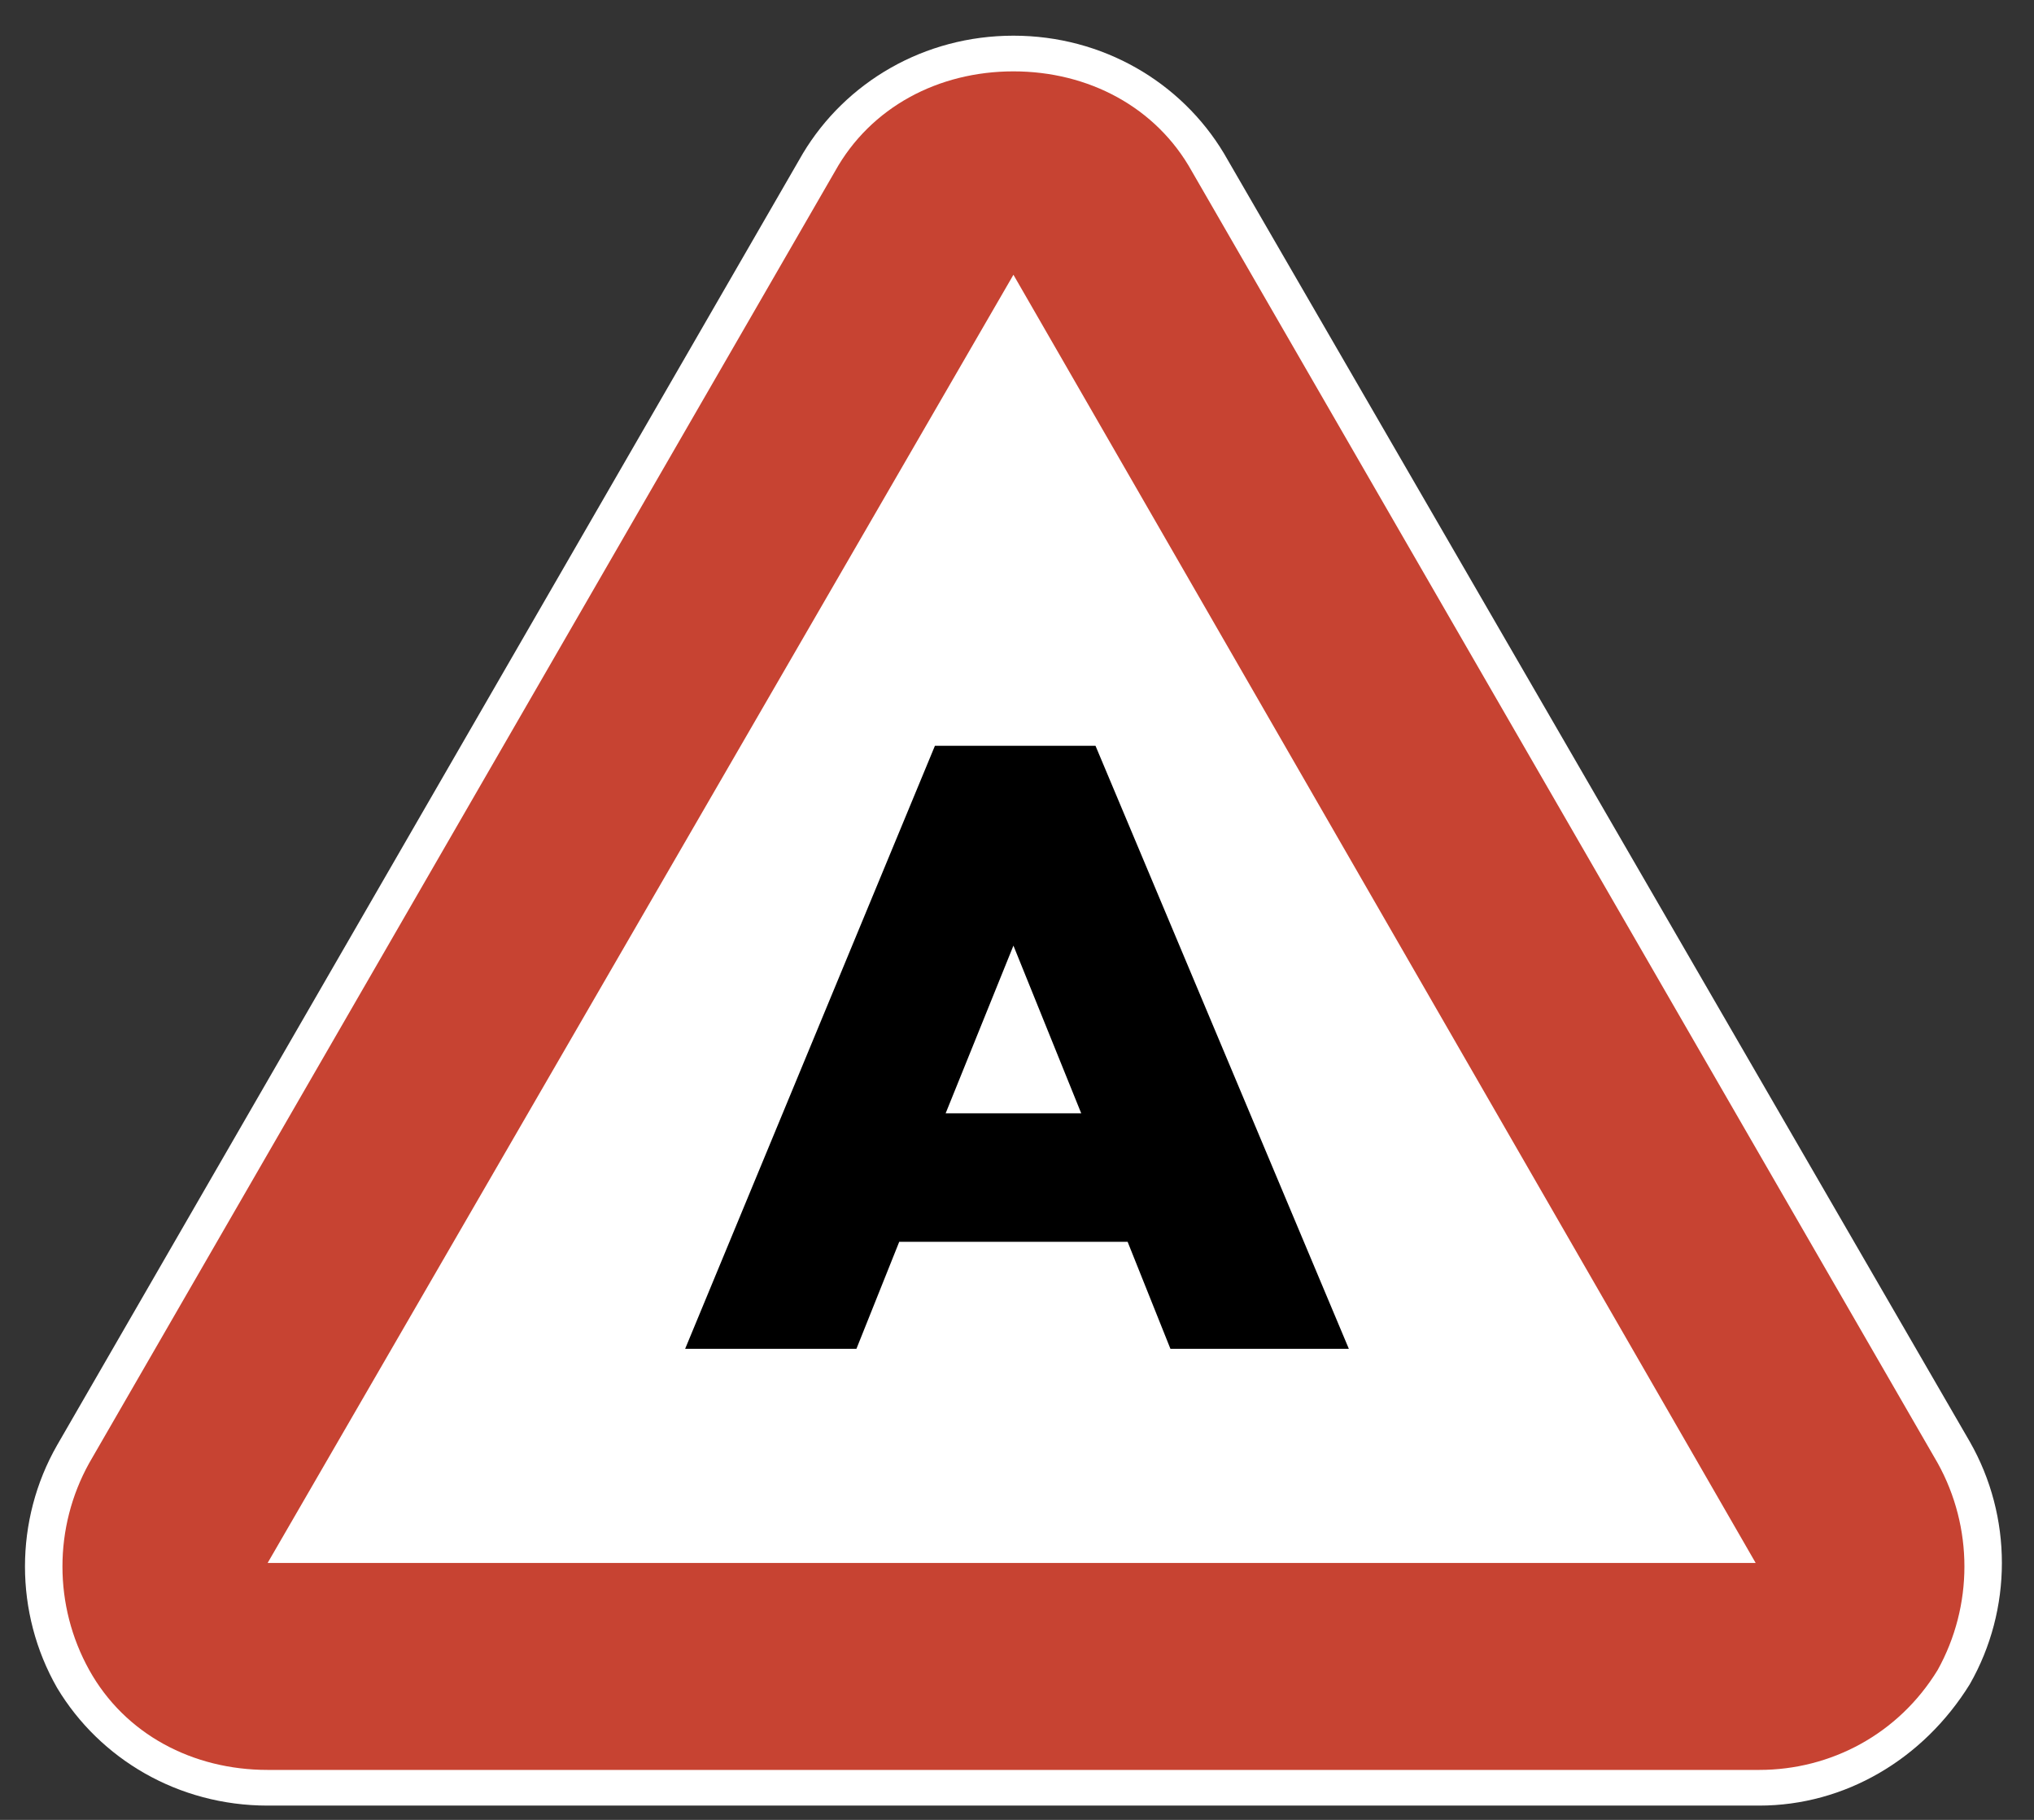
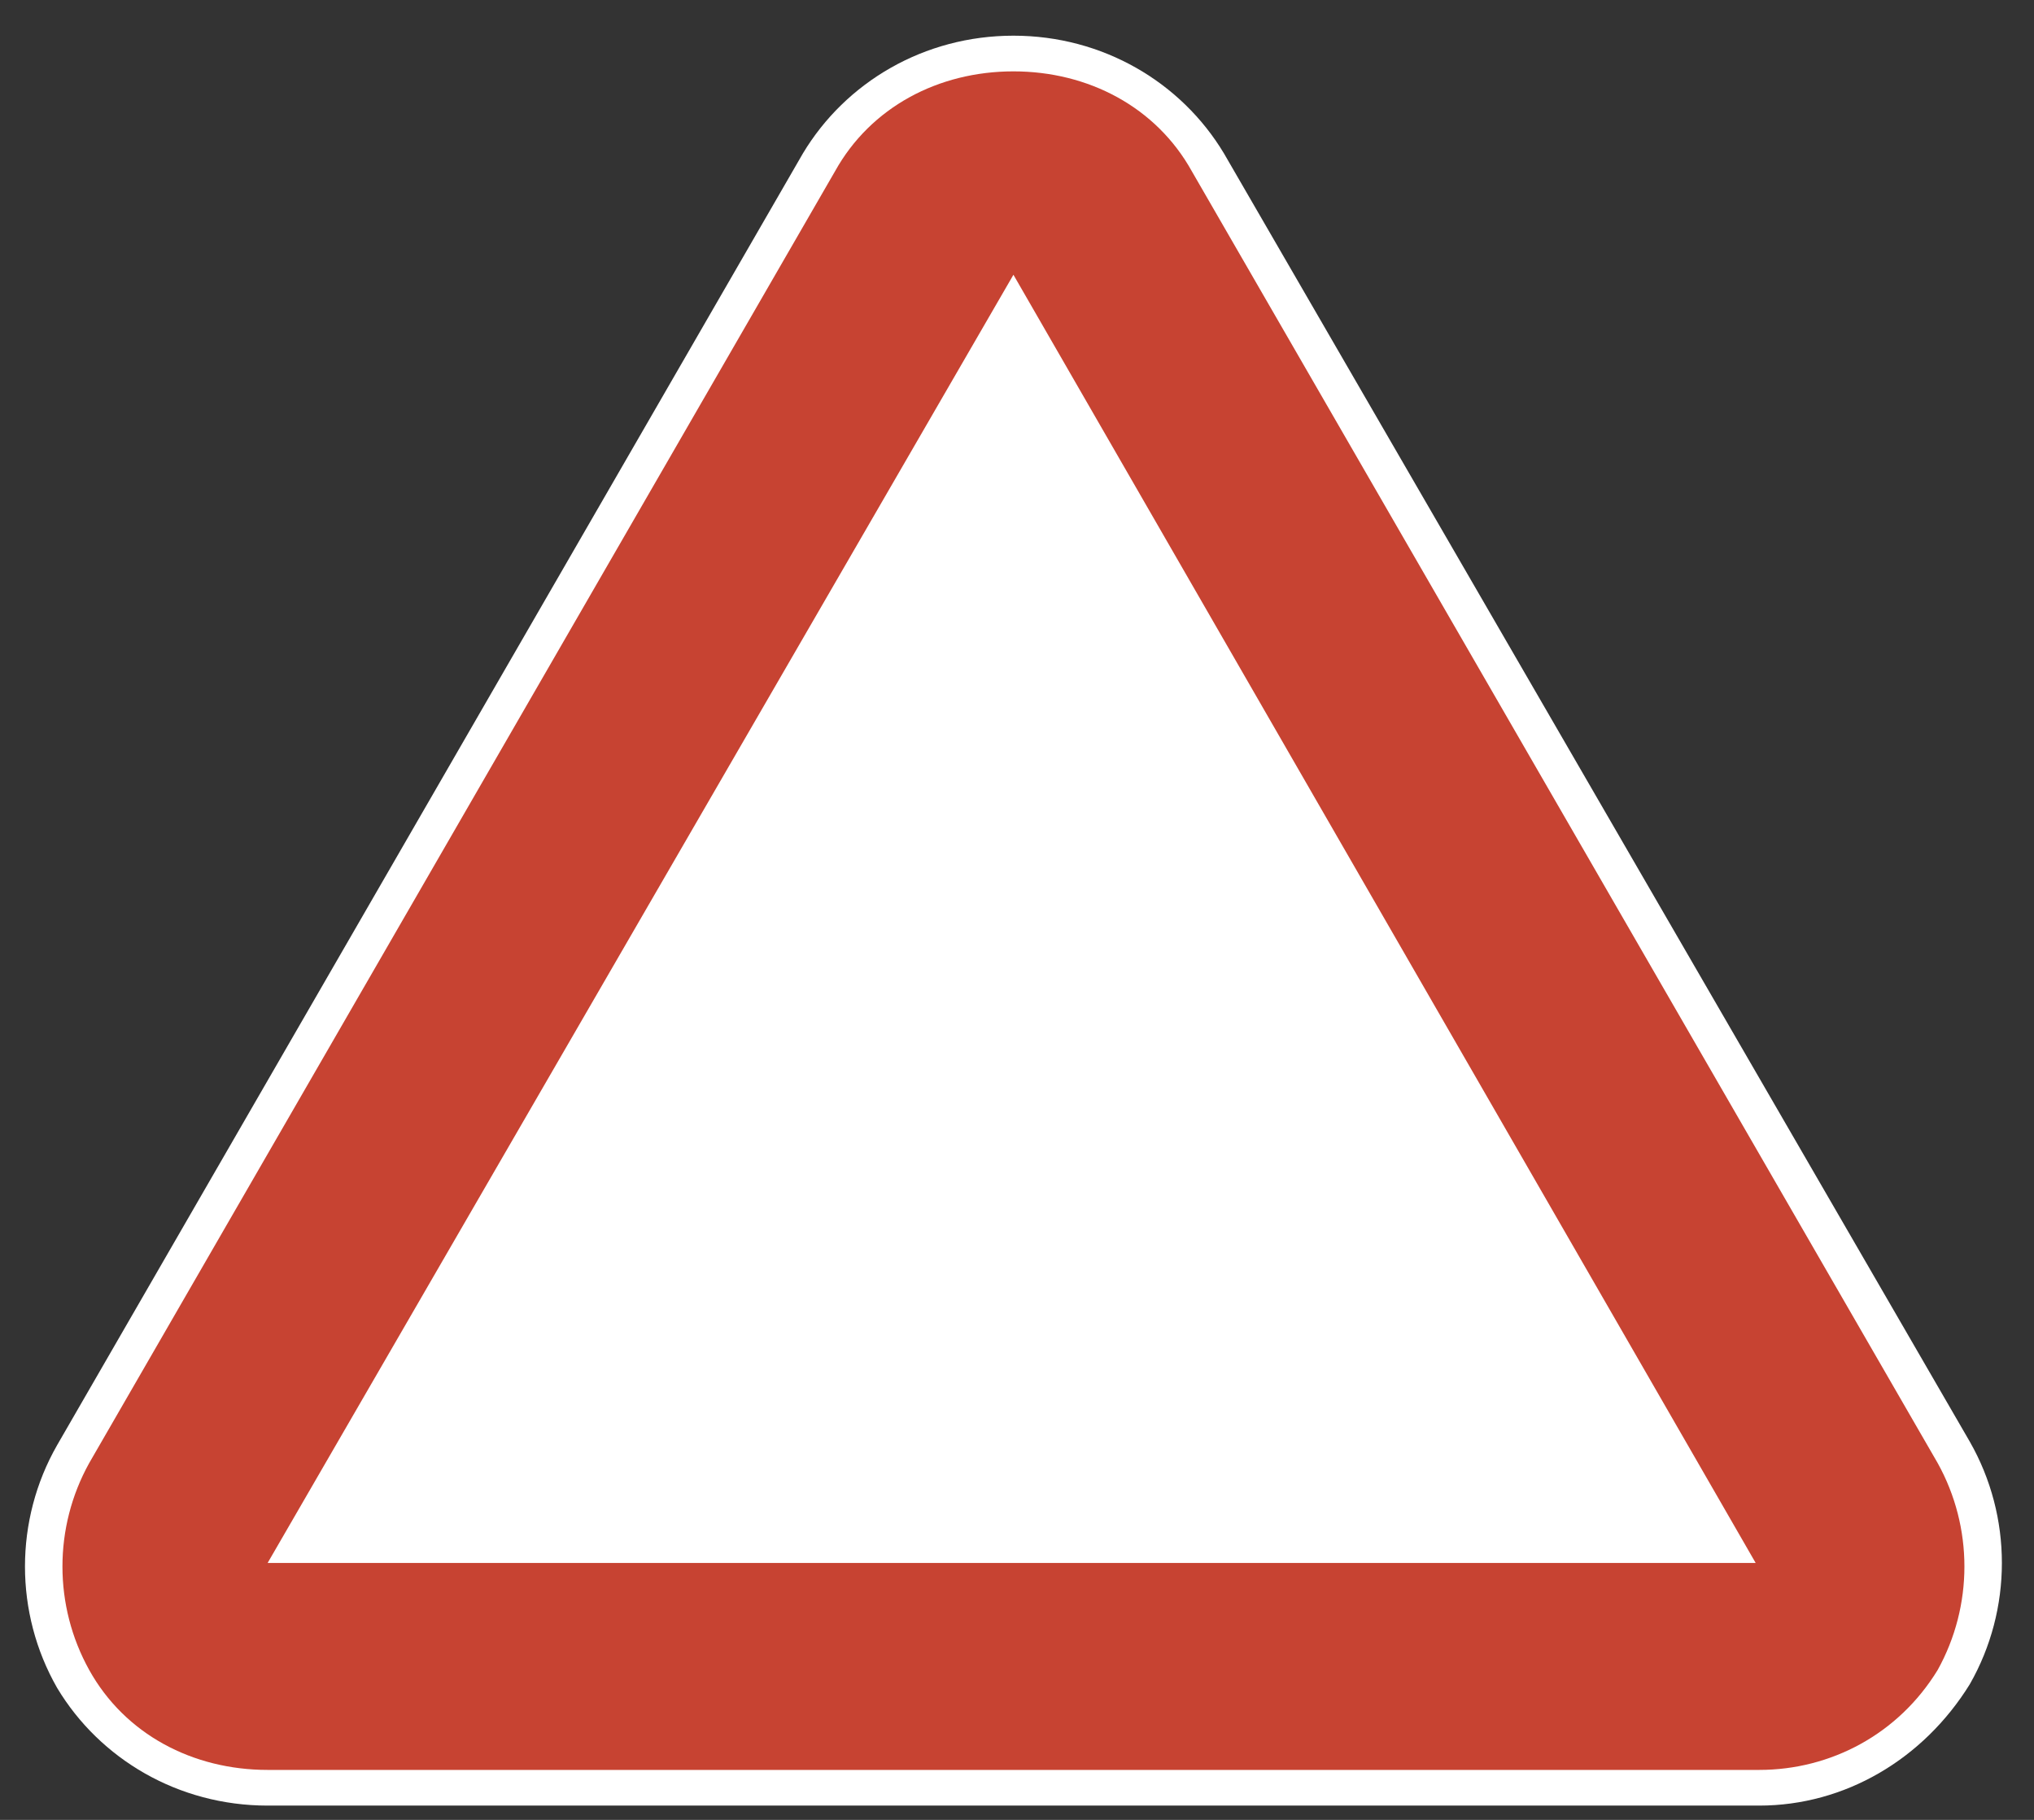
<svg xmlns="http://www.w3.org/2000/svg" version="1.1" id="Слой_1" x="0px" y="0px" width="57px" height="51px" viewBox="0 0 57 51" style="enable-background:new 0 0 57 51;" xml:space="preserve">
  <rect x="0" y="0" width="57" height="51" fill="#333333" stroke="none" />
  <style type="text/css">
	.st0{fill:#FFFFFF;}
	.st1{fill:#C74332;}
	.st2{enable-background:new    ;}
</style>
  <g>
    <polygon class="st0" points="28.5,3.8 3.8,46.4 53,46.4  " />
    <g>
      <path class="st0" d="M49.3,50.6H7.5c-2.5,0-4.7-1.3-5.9-3.3c-1.2-2.1-1.2-4.7,0-6.8L22.5,4.3C23.7,2.3,25.9,1,28.4,1    s4.7,1.3,5.9,3.3l20.9,36.1c1.2,2.1,1.2,4.7,0,6.8C53.9,49.3,51.7,50.6,49.3,50.6z M28.4,3c-1.8,0-3.3,0.9-4.2,2.3L3.4,41.5    c-0.9,1.5-0.9,3.3,0,4.8c0.9,1.5,2.4,2.3,4.2,2.3h41.7c1.8,0,3.3-0.9,4.2-2.3c0.9-1.5,0.9-3.3,0-4.8L32.6,5.3    C31.7,3.9,30.2,3,28.4,3z M9.3,42.8h38.2L28.4,9.7L9.3,42.8z" />
      <path class="st1" d="M49.3,49.6H7.5c-2.1,0-4-1-5-2.8c-1-1.8-1-4,0-5.8L23.4,4.8c1-1.8,2.9-2.8,5-2.8l0,0c2.1,0,4,1,5,2.8L54.3,41    c1,1.8,1,4,0,5.8C53.2,48.6,51.3,49.6,49.3,49.6z M7.5,43.8L7.5,43.8h41.7l0,0l0,0l0,0L28.4,7.7l0,0l0,0l0,0L7.5,43.8L7.5,43.8    L7.5,43.8z M7.5,43.8L7.5,43.8L7.5,43.8z M49.3,43.8L49.3,43.8L49.3,43.8z M28.4,7.7L28.4,7.7L28.4,7.7z" />
    </g>
    <g class="st2">
-       <path d="M26.2,20.9h4.5l7.1,16.9h-5l-1.2-3h-6.4l-1.2,3h-4.8L26.2,20.9z M30.3,31.2l-1.9-4.7l-1.9,4.7H30.3z" />
-     </g>
+       </g>
  </g>
</svg>